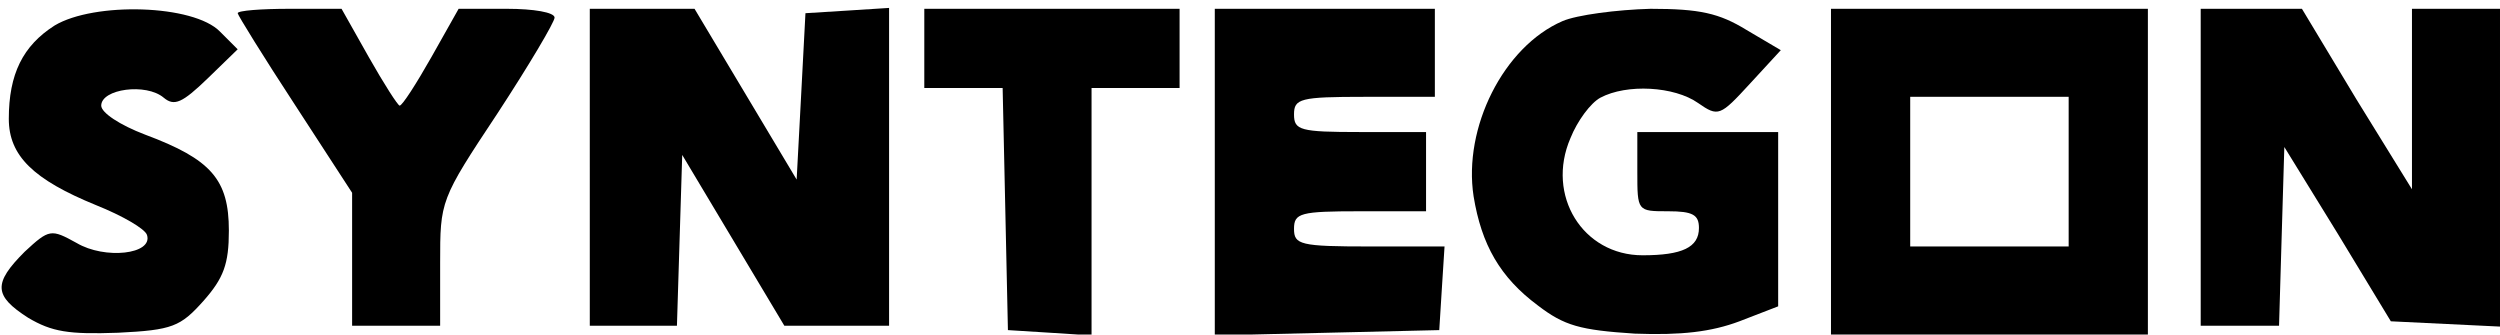
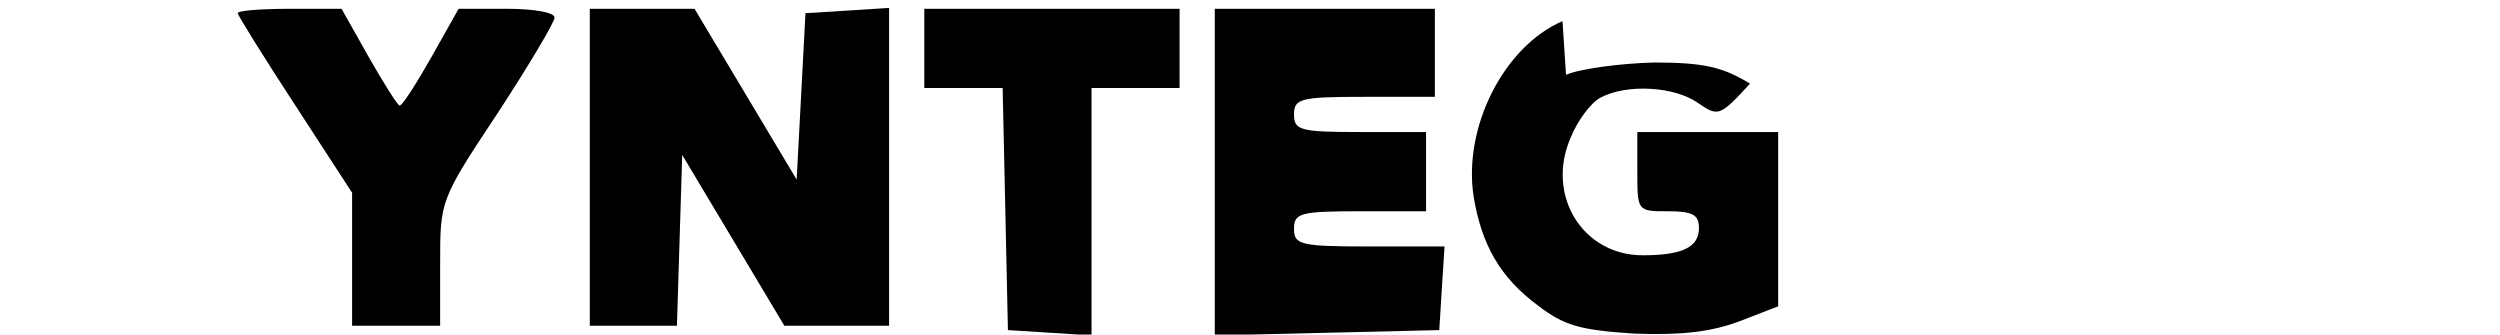
<svg xmlns="http://www.w3.org/2000/svg" version="1.0" width="284px" height="38px" viewBox="0 0 284 38" preserveAspectRatio="xMidYMid meet">
  <g transform="translate(0,38) scale(0.1,-0.1)" fill="#000000" stroke="none">
-     <path d="M62 351 c-36 -23 -52 -55 -52 -106 0 -42 28 -69 99 -98 30 -12 56 -27 58 -34 7 -22 -48 -28 -80 -9 -29 16 -31 16 -59 -10 -36 -36 -35 -50 4 -75 27 -16 46 -19 102 -17 62 3 71 7 97 36 23 26 29 42 29 80 0 58 -20 81 -95 109 -29 11 -50 25 -50 33 0 19 51 26 71 9 12 -10 21 -6 50 22 l34 33 -20 20 c-30 31 -143 34 -188 7z" />
    <path d="M270 365 c0 -2 29 -49 65 -104 l65 -100 0 -76 0 -75 50 0 50 0 0 71 c0 71 0 72 65 170 36 55 65 104 65 109 0 6 -24 10 -54 10 l-55 0 -31 -55 c-17 -30 -33 -55 -36 -55 -2 0 -18 25 -35 55 l-31 55 -59 0 c-32 0 -59 -2 -59 -5z" />
    <path d="M670 190 l0 -180 50 0 49 0 3 97 3 97 58 -97 58 -97 59 0 60 0 0 181 0 180 -47 -3 -48 -3 -5 -95 -5 -94 -58 97 -58 97 -59 0 -60 0 0 -180z" />
    <path d="M1050 325 l0 -45 45 0 44 0 3 -137 3 -138 48 -3 47 -3 0 140 0 141 50 0 50 0 0 45 0 45 -145 0 -145 0 0 -45z" />
    <path d="M1380 185 l0 -186 128 3 127 3 3 48 3 47 -85 0 c-79 0 -86 2 -86 20 0 18 7 20 75 20 l75 0 0 45 0 45 -75 0 c-68 0 -75 2 -75 20 0 18 7 20 80 20 l80 0 0 50 0 50 -125 0 -125 0 0 -185z" />
-     <path d="M1775 356 c-67 -29 -113 -121 -101 -199 9 -55 30 -92 73 -124 30 -23 48 -28 110 -32 53 -2 87 2 119 14 l44 17 0 99 0 99 -80 0 -80 0 0 -45 c0 -45 0 -45 35 -45 28 0 35 -4 35 -19 0 -22 -19 -31 -64 -31 -68 0 -110 68 -82 133 8 20 23 40 34 46 30 16 84 13 111 -6 23 -16 25 -15 59 22 l35 38 -39 23 c-31 19 -53 24 -109 24 -38 -1 -84 -7 -100 -14z" />
-     <path d="M2080 185 l0 -185 180 0 180 0 0 185 0 185 -180 0 -180 0 0 -185z m270 0 l0 -85 -90 0 -90 0 0 85 0 85 90 0 90 0 0 -85z" />
-     <path d="M2500 190 l0 -180 45 0 44 0 3 102 3 101 61 -99 60 -99 62 -3 62 -3 0 181 0 180 -50 0 -50 0 0 -102 0 -103 -63 102 -62 103 -57 0 -58 0 0 -180z" />
+     <path d="M1775 356 c-67 -29 -113 -121 -101 -199 9 -55 30 -92 73 -124 30 -23 48 -28 110 -32 53 -2 87 2 119 14 l44 17 0 99 0 99 -80 0 -80 0 0 -45 c0 -45 0 -45 35 -45 28 0 35 -4 35 -19 0 -22 -19 -31 -64 -31 -68 0 -110 68 -82 133 8 20 23 40 34 46 30 16 84 13 111 -6 23 -16 25 -15 59 22 c-31 19 -53 24 -109 24 -38 -1 -84 -7 -100 -14z" />
  </g>
</svg>